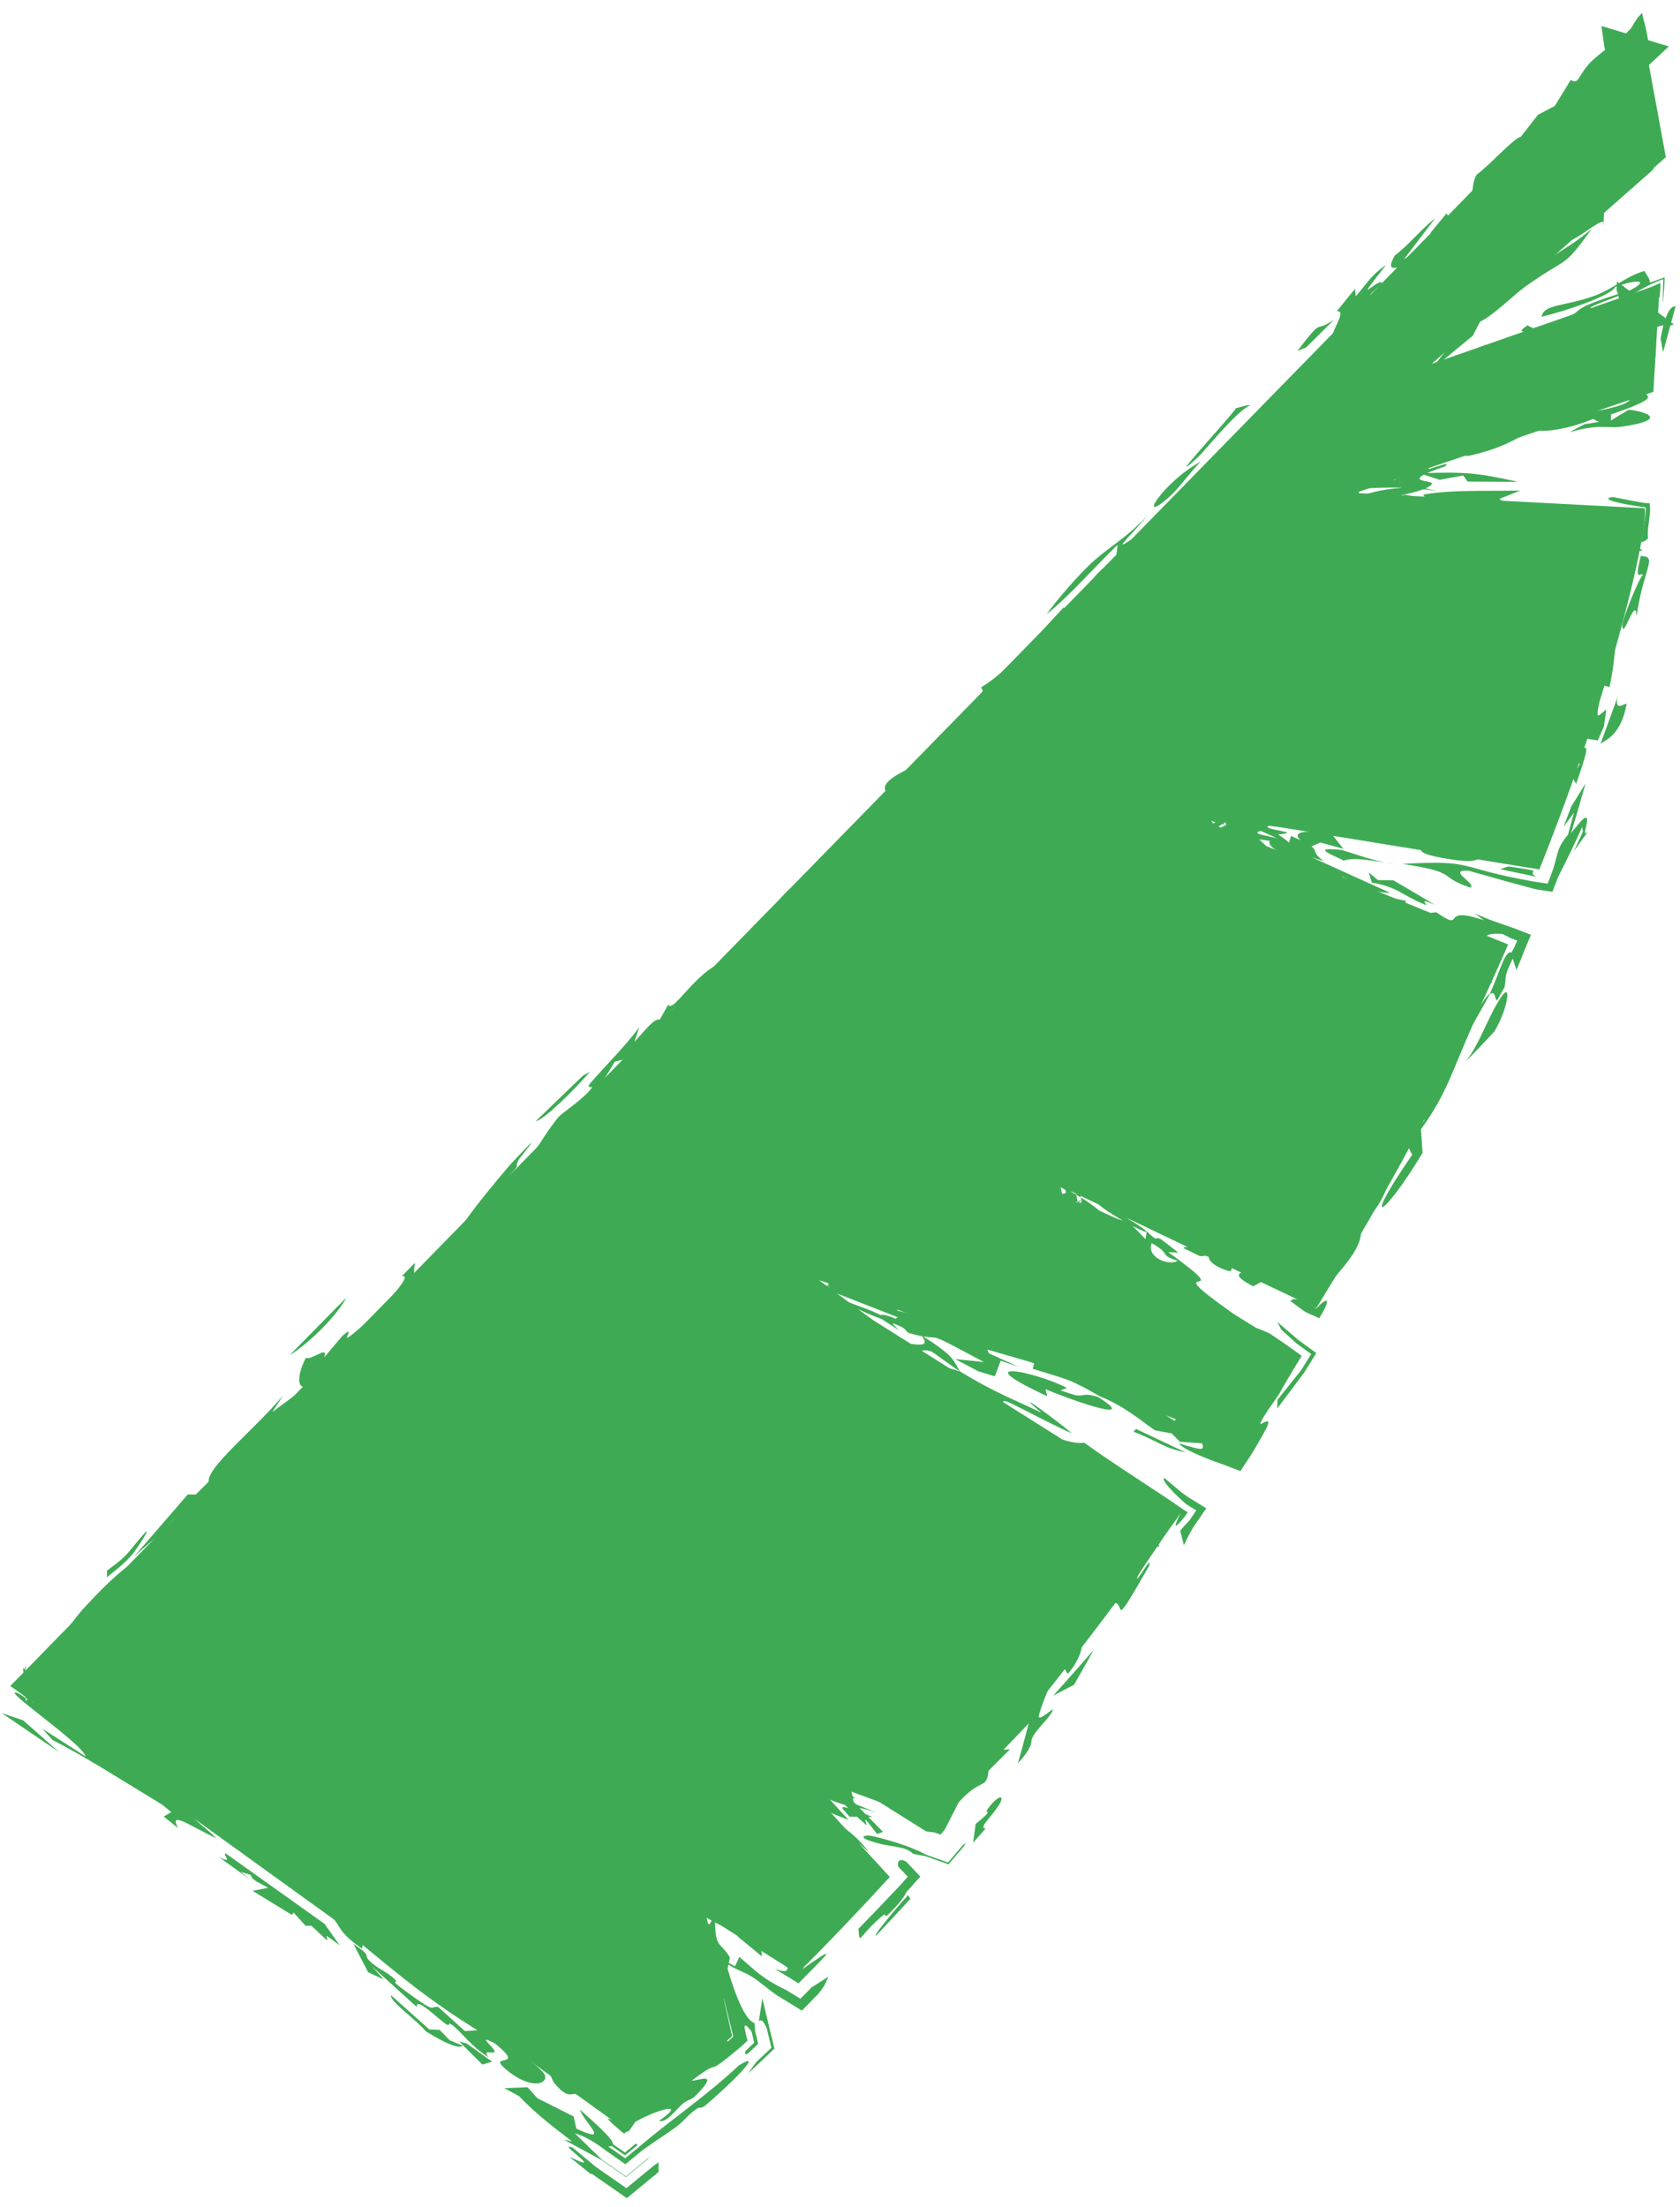
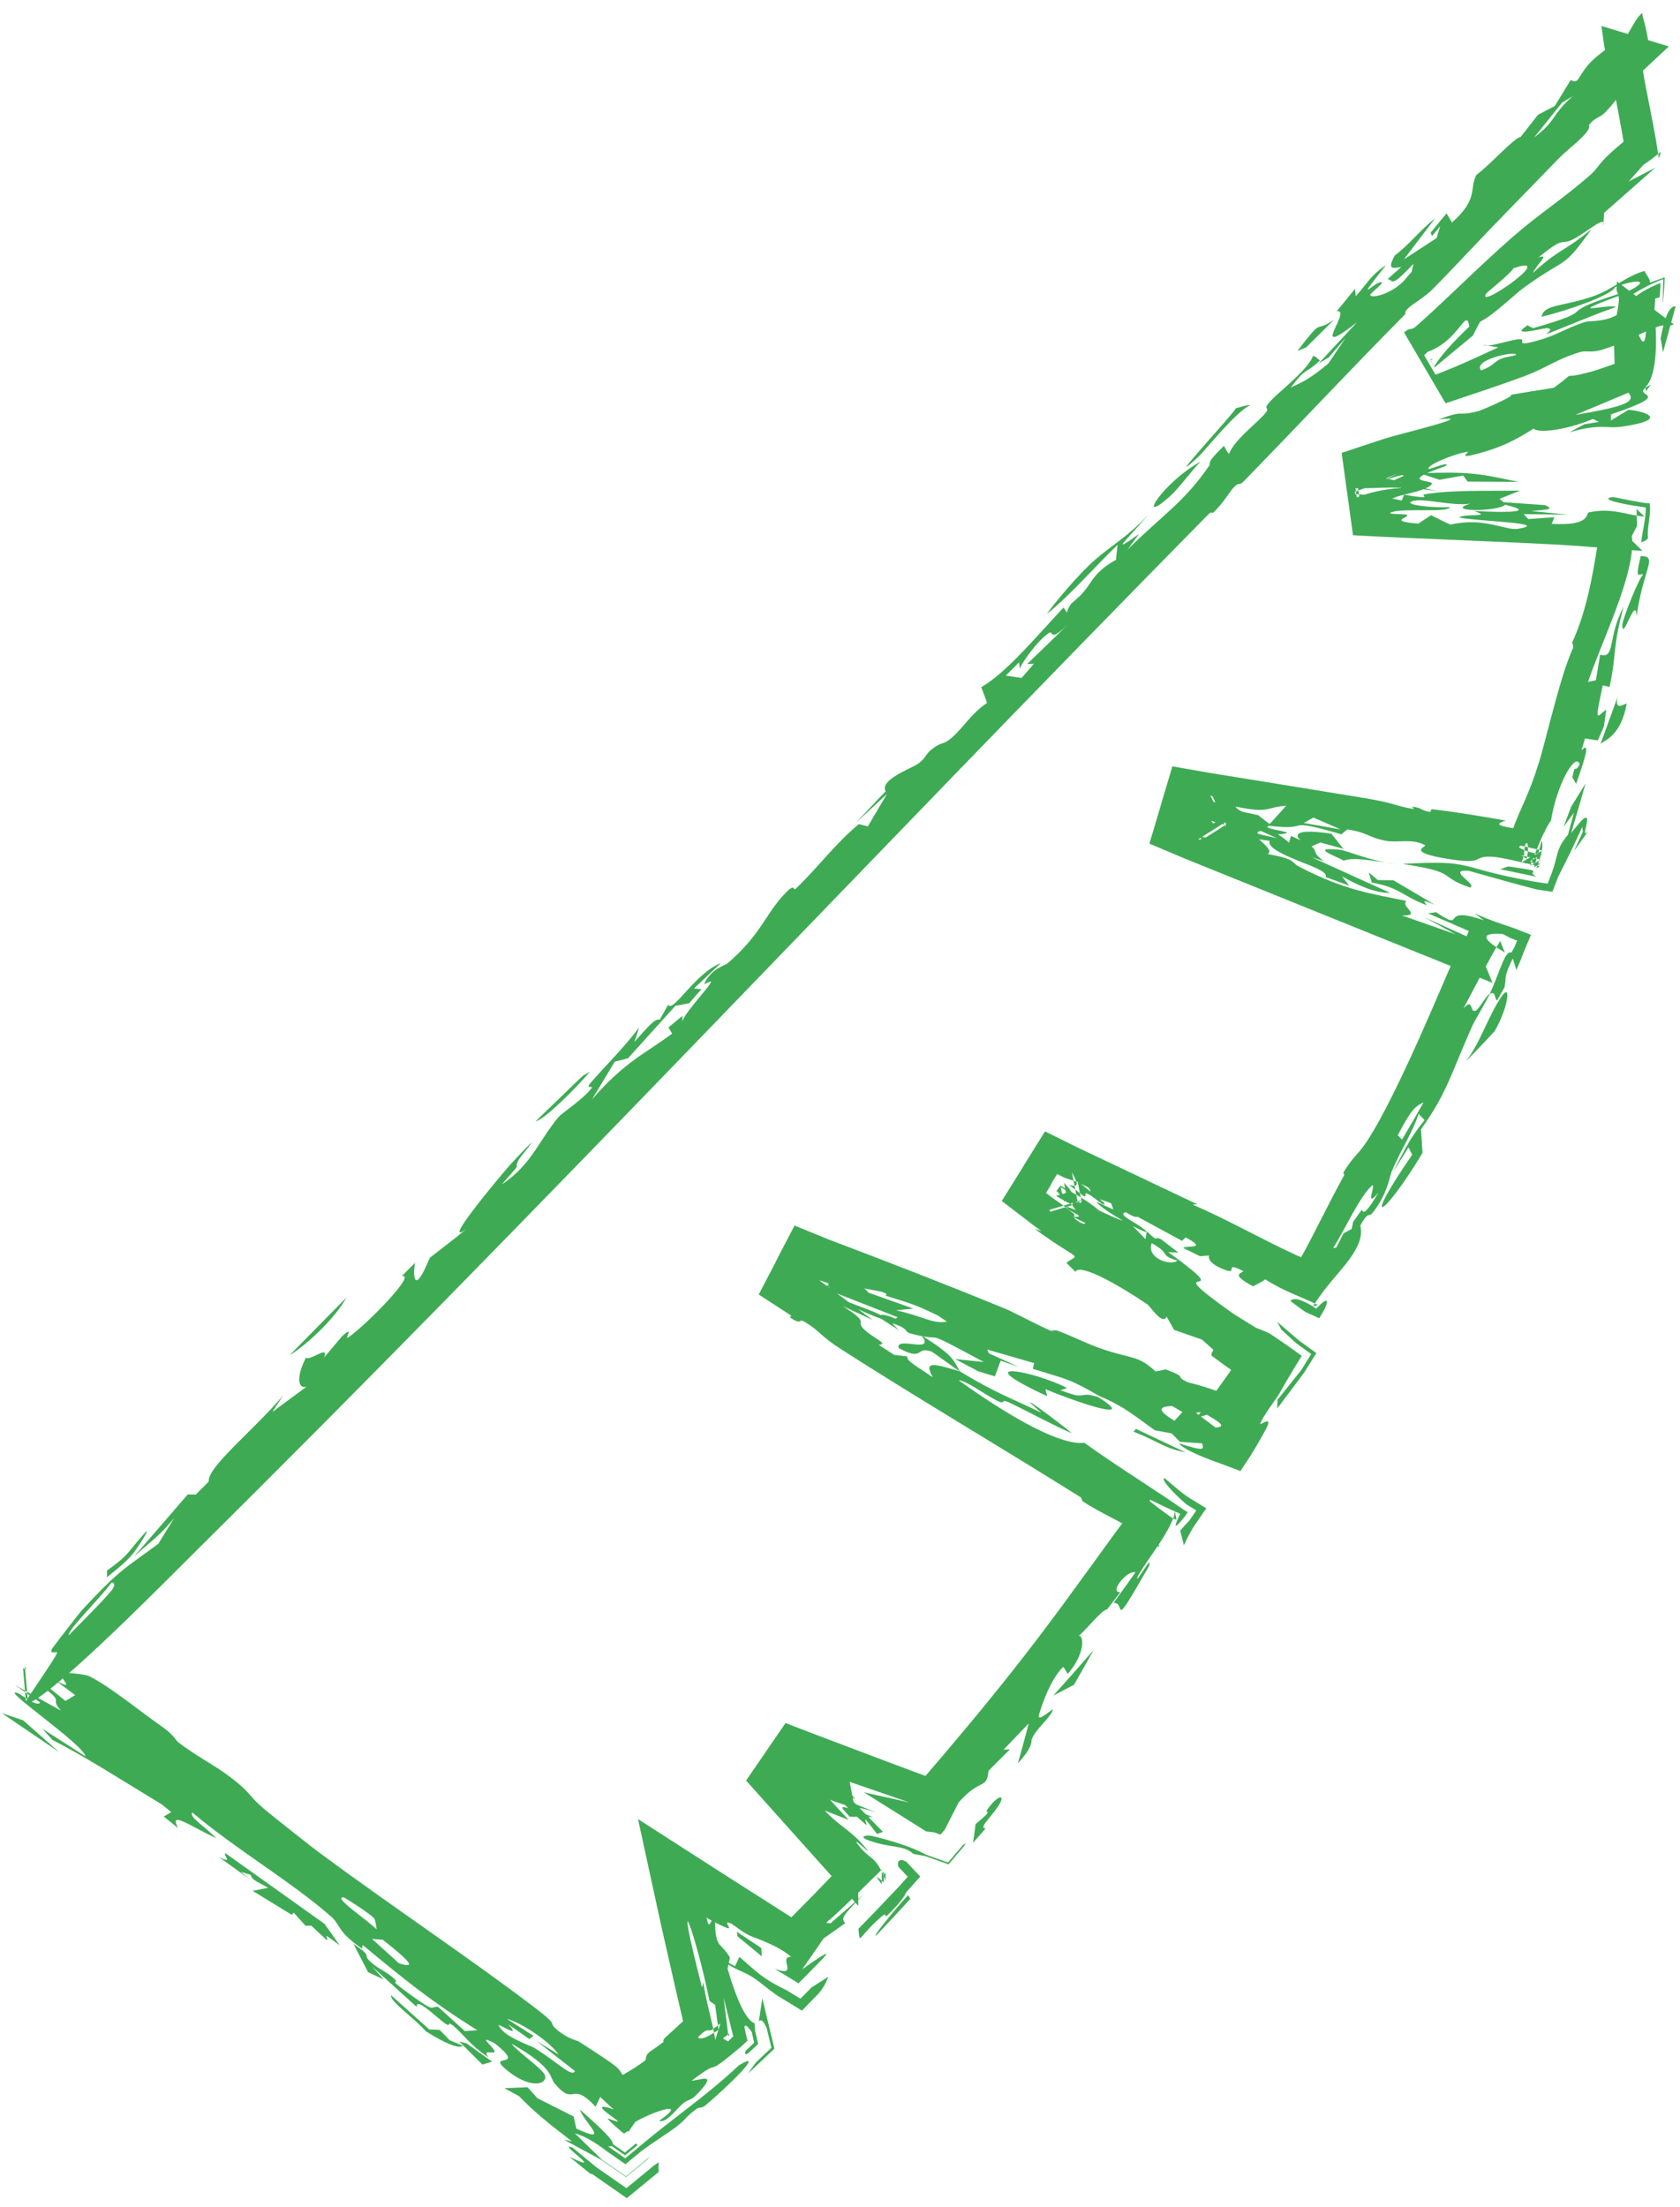
<svg xmlns="http://www.w3.org/2000/svg" width="102" height="134" viewBox="0 0 102 134" fill="none">
-   <path d="M0.773 102.46L37.791 129.17L37.887 129.239L37.978 129.166C40.128 127.466 42.29 125.604 44.451 123.612L42.789 116.273L48.41 119.818C50.293 117.943 52.167 115.981 54.022 113.951L48.469 107.894L48.637 107.643L56.924 110.701C62.113 104.76 67.102 98.349 71.656 91.905L49.228 77.758L49.367 77.482L74.717 87.474C75.834 85.817 76.92 84.166 77.968 82.526L64.238 72.289L64.398 72.025L79.91 79.433C82.884 74.611 85.517 69.937 87.698 65.6C89.13 62.751 90.415 59.984 91.565 57.34L72.903 49.746L72.987 49.449L93.463 52.785C95.042 48.825 96.292 45.228 97.252 42.145C98.212 39.063 98.883 36.494 99.306 34.59C99.518 33.638 99.668 32.851 99.761 32.249C99.853 31.652 99.892 31.222 99.874 30.993L99.864 30.858L99.728 30.85L82.283 29.93L100.285 23.823L100.384 23.789L100.39 23.685L100.759 17.476L100.773 17.243L100.552 17.32L86.927 22.087L101.074 9.6L101.14 9.542L101.124 9.456L99.651 1.431L99.596 1.137L99.387 1.351L0.754 102.226L0.627 102.356L0.773 102.46Z" fill="#3EAB54" />
  <path d="M34.777 130.39C33.628 129.94 36.98 132.111 34.563 130.934C34.974 131.266 35.386 131.602 35.797 131.935L35.808 131.943C35.828 131.958 35.847 131.974 35.866 131.989C35.888 131.984 35.91 131.978 35.931 131.972L38.057 133.451L39.989 131.861C39.99 131.8 39.991 131.739 39.992 131.678L39.975 131.692C39.981 131.552 39.987 131.413 39.991 131.274C39.917 131.325 39.842 131.377 39.767 131.429L39.782 131.416C39.75 131.439 39.718 131.461 39.686 131.483L38.032 132.845L36.213 131.578C36.183 131.554 36.153 131.529 36.122 131.504L36.113 131.497C35.669 131.128 35.224 130.759 34.777 130.389C34.777 130.389 34.777 130.39 34.777 130.39ZM35.203 128.068C35.47 128.86 37.146 130.229 34.992 129.227C34.939 128.983 34.882 128.737 34.829 128.493C34.097 128.124 33.36 127.752 32.628 127.382C32.429 127.16 32.23 126.938 32.031 126.717C31.56 126.735 31.092 126.755 30.622 126.773C30.914 126.932 31.209 127.092 31.502 127.25C32.42 128.203 33.322 128.933 34.73 130.003C34.564 129.968 34.398 129.932 34.232 129.897C34.961 130.291 35.689 130.685 36.416 131.077C36.458 131.101 36.493 131.12 36.528 131.139L38.005 132.167L39.348 131.061C39.373 131.035 39.398 131.009 39.424 130.983C39.392 131.001 39.361 131.019 39.329 131.038L38.004 132.129L36.545 131.114C36.517 131.087 36.489 131.059 36.46 131.032C35.934 130.522 35.375 129.979 34.904 129.521C35.499 129.672 36.168 130.091 36.788 130.56C36.825 130.588 36.857 130.612 36.888 130.635L37.974 131.391L38.961 130.578C38.992 130.555 39.023 130.532 39.055 130.509L39.045 130.516C39.627 130.091 40.212 129.714 40.616 129.437C41.827 128.602 41.433 128.647 42.318 128.013C42.459 127.911 42.584 128.027 42.845 127.805C44.173 126.691 46.574 124.354 44.864 125.385C42.87 127.26 40.896 128.564 38.862 130.283C38.84 130.303 38.81 130.328 38.781 130.353L37.959 131.03L37.056 130.401C37.023 130.379 36.99 130.358 36.958 130.336C36.939 130.323 36.925 130.314 36.91 130.305C36.932 130.306 36.952 130.307 36.971 130.307C37.046 130.31 37.099 130.302 37.138 130.286L37.952 130.852L38.692 130.243C38.685 130.185 38.656 130.151 38.607 130.137L37.945 130.681L37.217 130.175C37.218 130.135 37.203 130.087 37.175 130.032C36.983 129.656 36.18 128.938 35.203 128.068ZM58.65 111.878C58.585 111.923 58.517 111.974 58.447 112.032L57.561 113.073L56.223 112.599C55.428 112.142 53.965 111.694 52.917 111.457C52.916 111.457 52.914 111.456 52.913 111.456C52.66 111.398 52.011 111.473 52.803 111.753C54.096 112.208 54.878 112.002 55.444 112.546C55.687 112.589 55.938 112.638 56.191 112.687L57.591 113.183L58.518 112.094C58.562 112.022 58.606 111.95 58.65 111.878ZM60.631 109.614C61.091 108.892 60.577 108.963 59.962 109.832C59.962 109.832 59.962 109.832 59.962 109.831C59.704 110.194 60.48 109.713 59.233 110.737C59.187 111.125 59.128 111.497 59.076 111.878C59.335 111.586 59.572 111.32 59.841 111.012C59.389 110.987 60.169 110.335 60.631 109.614ZM46.073 122.699C46.259 122.568 46.375 122.752 46.551 123.137L46.835 124.321L45.91 125.195C45.776 125.382 45.6 125.612 45.406 125.895C45.612 125.703 45.817 125.51 46.022 125.317L47.018 124.375L46.712 123.101C46.569 122.505 46.427 121.91 46.285 121.316C46.214 121.778 46.143 122.236 46.073 122.699ZM27.311 123.869C27.31 123.868 27.309 123.867 27.308 123.867C27.101 123.655 26.894 123.442 26.69 123.233C26.482 123.225 26.275 123.217 26.066 123.209C25.294 122.518 24.518 121.825 23.747 121.134C23.642 121.493 25.175 122.528 25.857 123.323C27.147 124.123 27.858 124.384 28.112 124.2C27.846 124.09 27.58 123.981 27.311 123.869ZM94.927 50.203C95.14 49.914 95.351 49.628 95.562 49.338C95.445 49.785 95.316 50.224 95.2 50.676C94.43 51.589 94.642 51.861 94.186 53.073L93.966 53.647L93.338 53.553C93.241 53.539 93.137 53.522 93.026 53.502C88.253 52.643 89.629 52.2 85.151 52.448C88.629 52.968 87.222 53.198 89.258 53.883C89.735 53.691 87.758 52.762 89.183 52.869C90.544 53.254 91.877 53.628 93.266 53.993L94.254 54.141L94.6 53.238C95.092 52.279 95.578 51.282 96.061 50.211C96.076 50.302 96.091 50.393 96.106 50.484C95.925 50.883 95.744 51.276 95.561 51.672C95.844 51.278 96.122 50.891 96.407 50.486C95.933 50.955 96.62 49.565 96.246 49.647C96.081 49.683 95.658 50.251 95.388 50.577C95.685 49.585 95.986 48.568 96.267 47.561C95.979 48.032 95.689 48.501 95.397 48.964C95.242 49.376 95.088 49.784 94.929 50.195C94.928 50.197 94.928 50.2 94.927 50.203ZM17.579 82.28C18.727 81.581 20.421 79.927 21.028 78.778C19.878 79.946 18.729 81.112 17.579 82.28ZM28.336 124.059C28.183 124.018 28.035 123.98 27.882 123.939C28.349 124.405 28.82 124.873 29.286 125.338C29.483 125.279 29.682 125.222 29.881 125.165C29.368 124.797 28.85 124.427 28.336 124.059ZM55.139 115.054C54.808 115.402 54.783 115.437 54.394 115.892C54.395 115.891 54.395 115.891 54.395 115.89C54.243 116.072 52.954 117.585 53.195 117.509C53.875 116.794 54.59 116.022 55.272 115.277C55.231 115.199 55.175 115.138 55.139 115.054ZM44.625 119.373C44.624 119.372 44.623 119.372 44.621 119.371C44.31 119.198 44.005 119.051 43.691 118.861C44.703 119.733 45.068 119.544 46.03 120.269C46.588 120.691 46.999 121.057 47.465 121.316L48.688 122.065L49.659 121.073C49.919 120.784 50.13 120.454 50.288 120.005C49.967 120.226 49.603 120.443 49.265 120.66C49.263 120.663 49.26 120.667 49.258 120.67L48.598 121.343L47.768 120.834C46.233 120.093 45.941 119.694 44.89 118.805C44.802 118.995 44.714 119.183 44.625 119.373ZM74.82 51.18C74.537 50.891 74.141 51.065 74.103 51.062C74.104 51.062 74.105 51.062 74.105 51.063C71.825 50.509 73.475 50.98 72.74 50.963L74.463 49.869C74.452 49.944 74.434 50.043 74.405 50.173L73.491 48.299C73.651 48.353 73.857 48.429 74.124 48.534C73.927 48.417 73.732 48.301 73.538 48.184L74.524 50.207C74.568 50.112 74.611 50.018 74.654 49.923L72.708 51.16C72.779 51.183 72.85 51.206 72.921 51.229C73.552 51.215 74.205 51.188 74.82 51.18ZM68.973 86.753C68.922 86.809 68.867 86.862 68.817 86.918C70.344 87.502 70.632 87.911 71.988 88.176C70.983 87.701 69.978 87.227 68.973 86.752C68.973 86.753 68.973 86.753 68.973 86.753ZM49.274 107.202C50.401 108.629 51.264 109.658 52.597 110.798C52.598 110.799 52.599 110.8 52.6 110.801C52.678 110.866 52.457 110.409 52.573 110.481C52.8 110.76 53.026 111.057 53.252 111.342C53.371 111.299 53.489 111.254 53.608 111.212C52.893 110.481 52.178 109.749 51.46 109.016C51.613 109.081 51.768 109.149 51.921 109.215C51.358 108.549 50.798 107.886 50.236 107.22C50.299 107.573 50.361 107.926 50.421 108.276C50.039 107.919 49.657 107.559 49.274 107.202ZM65.783 72.604C66.059 72.715 65.709 72.294 66.106 72.508C66.503 72.723 67.078 73.33 67.052 73.041C66.587 72.659 66.101 72.255 65.628 71.864C67.441 72.731 68.808 74.189 69.119 73.823C67.66 72.877 66.519 71.977 65.268 70.908L65.712 73.18C65.771 73.096 65.83 73.012 65.89 72.927L63.647 73.599C63.688 73.622 63.73 73.646 63.771 73.669C63.786 73.611 63.763 73.536 63.717 73.452L65.751 72.843C65.657 72.882 65.55 72.946 65.44 73.016L65.078 71.163C65.323 71.649 65.669 72.195 64.891 71.919C65.186 72.145 65.494 72.384 65.78 72.601C65.781 72.602 65.782 72.603 65.783 72.604ZM9.645 104.685C8.719 104.053 6.728 102.424 5.45 101.776C5.135 101.616 3.78 101.511 3.73 101.591C3.573 101.865 4.698 102.729 3.347 102.007C3.76 102.308 4.155 102.607 4.563 102.909C4.365 103.027 4.169 103.145 3.975 103.264C3.493 102.878 3.011 102.49 2.529 102.103C2.464 102.142 2.398 102.181 2.333 102.22C4.131 103.519 2.911 102.972 3.697 103.849C2.763 103.332 1.824 102.81 0.893 102.295C1.396 102.639 1.986 103.051 2.433 103.35C2.282 103.683 1.291 102.863 1.074 102.788C-0.149 102.368 5.073 105.902 5.186 106.627C4.336 106.085 3.446 105.512 2.578 104.956C2.779 105.181 2.984 105.408 3.186 105.633C5.291 106.708 7.489 108.138 9.827 109.549C10.018 109.705 10.209 109.861 10.397 110.014C10.244 110.103 10.095 110.194 9.942 110.283C10.231 110.516 10.525 110.751 10.815 110.983C10.239 109.911 11.463 110.804 13.136 111.61C12.457 110.889 11.417 110.279 11.689 110.045C14.239 112.216 17.632 114.196 20.089 116.342C20.699 116.875 20.433 117.238 21.995 118.314C21.972 118.236 22.015 118.157 22.019 118.08C24.552 120.173 26.09 121.442 28.982 123.257C28.727 123.273 28.476 123.292 28.221 123.308C27.682 122.819 27.142 122.329 26.606 121.843C26.051 121.771 26.572 122.293 24.823 121.028C23.391 119.991 24.314 120.512 23.97 120.166C23.505 119.698 22.917 119.536 22.42 119.028C22.035 118.636 22.639 118.8 21.461 118.019C21.755 118.583 22.052 119.161 22.347 119.73C22.664 119.879 22.979 120.026 23.297 120.175C23.059 119.909 22.825 119.648 22.587 119.382C23.502 120.211 24.366 120.994 25.311 121.851C25.218 121.275 26.191 122.168 26.739 122.624C27.594 123.334 26.99 122.548 27.552 123.012C28.113 123.476 28.563 124.192 29.668 124.906C29.204 124.345 30.078 124.772 30.027 124.526C29.975 124.28 28.87 123.437 30.061 124.068C32.061 125.684 29.424 124.577 30.769 125.676C32.384 126.997 33.401 126.433 33.03 125.887C32.738 125.457 31.355 124.502 31.059 124.071C33.687 125.572 33.339 126.1 33.684 126.501C34.937 127.96 34.621 126.251 36.163 127.9C36.261 127.693 36.352 127.51 36.444 127.31C36.73 127.567 36.904 127.76 37.259 128.056C35.899 127.615 36.814 128.251 37.277 128.587C38.007 129.115 36.753 128.474 36.914 128.658C37.137 128.912 37.472 129.177 37.663 129.348C37.698 129.378 37.727 129.406 37.751 129.429L37.899 129.532L38.033 129.421C38.144 129.36 38.183 129.366 38.1 129.504L37.904 129.665L37.689 129.515C37.663 129.508 37.632 129.499 37.597 129.487C37.627 129.497 37.657 129.507 37.688 129.517L37.904 129.667L38.101 129.505C38.123 129.472 38.146 129.438 38.169 129.404C38.297 129.216 38.433 129.021 38.561 128.832C39.452 128.268 41.966 127.384 40.018 128.757C40.41 128.886 40.898 128.265 41.321 127.836C41.744 127.408 41.88 127.583 42.254 127.208C43.729 125.705 42.442 126.324 41.999 126.316C44.124 124.705 42.41 126.424 45.021 124.23L45.382 123.889L45.271 123.427C45.249 123.307 45.225 123.18 45.199 123.045C45.275 122.832 45.477 123.156 45.634 123.345L45.794 124.012L45.273 124.504C45.212 124.671 45.199 124.783 45.419 124.663L46.033 124.082L45.844 123.297C45.847 123.197 45.836 123.046 45.807 122.829C45.335 122.649 44.792 121.622 44.174 119.523C44.221 119.295 44.27 119.067 44.317 118.839C43.675 117.762 43.416 118.445 43.398 116.186C42.996 117.088 43.028 116.979 42.86 116.257L42.751 116.334C43.065 116.529 43.522 116.796 44.142 117.046C44.52 117.198 43.834 116.548 44.357 116.768C44.595 116.868 45.042 117.314 45.624 117.555C45.908 117.671 47.288 118.138 48.031 118.798C47.194 118.778 48.575 120.081 47.034 119.529C47.436 119.766 47.816 119.998 48.161 120.212L48.483 120.409L48.738 120.148C50.253 118.605 51.014 117.922 48.704 119.556C49.142 118.934 49.576 118.309 50.004 117.683C50.441 117.38 50.88 117.072 51.316 116.761C51.114 116.459 50.994 116.455 52.442 114.999C51.774 115.594 51.103 116.179 50.424 116.765C50.352 116.738 50.212 116.776 50.183 116.706C50.956 116.087 52.771 114.238 53.537 113.508L53.538 114.395C53.465 114.301 53.404 114.222 53.36 114.16C53.066 113.746 53.42 114.084 53.66 114.283L53.659 113.62C53.572 113.745 53.516 113.84 53.586 113.808C53.65 113.779 53.712 113.75 53.77 113.721L53.77 114.181C53.157 112.573 52.84 112.982 52.091 111.981C51.636 111.372 52.919 112.648 52.669 112.328C51.742 111.14 50.977 110.896 50.073 109.918C50.56 110.113 51.047 110.304 51.527 110.49C50.64 109.539 49.666 108.479 48.871 107.526L48.922 108.196C48.977 108.122 49.032 108.049 49.086 107.977C49.092 107.969 49.098 107.961 49.103 107.954L48.443 108.169C48.869 108.361 48.467 108.386 48.539 108.424C48.907 108.622 50.452 109.29 50.618 109.352C51.875 109.817 51.991 109.611 53.217 110.05C52.744 109.855 52.3 109.671 51.838 109.481C51.756 109.047 51.669 108.611 51.588 108.177C52.794 108.593 54.001 109.009 55.21 109.426C54.289 109.221 53.365 109.014 52.445 108.809C53.71 109.602 54.974 110.396 56.239 111.189C56.401 111.208 56.562 111.226 56.724 111.244L57.106 111.379L57.359 111.082C57.644 110.529 57.926 109.976 58.206 109.421C59.586 107.882 59.898 108.686 60.018 107.505C60.453 107.074 60.886 106.64 61.317 106.204C61.188 106.211 61.06 106.217 60.931 106.223C61.444 105.693 61.954 105.161 62.462 104.626C62.239 105.44 62.033 106.253 61.796 107.055C62.777 105.979 62.57 105.774 62.652 105.562C62.867 104.997 63.781 104.269 63.928 103.803C63.977 103.645 62.941 104.636 63.078 104.118C63.107 104.017 63.666 102.037 64.552 101.198C64.652 101.305 64.735 101.488 64.828 101.624C65.902 100.393 65.803 99.271 65.504 99.314C66.149 98.719 66.921 97.716 67.213 97.713C67.484 97.362 67.751 97.014 68.019 96.662C67.293 96.695 68.472 95.277 68.934 95.465C68.493 96.085 68.05 96.704 67.604 97.321C68.421 97.213 67.342 99.294 69.756 95.086C70.049 94.16 68.823 96.432 69.079 95.689C69.742 94.56 70.549 93.634 71.092 92.501C71.401 91.851 71.29 91.796 71.311 91.66L71.431 92.263C71.27 92.248 70.988 92.058 69.448 90.868C70.47 91.368 71.187 91.703 71.657 91.904C71.17 92.898 71.368 92.773 71.918 92.09L72.112 91.808L71.828 91.634C70.564 90.724 67.484 88.802 65.837 87.59C64.52 87.762 61.721 86.314 58.199 83.794C58.705 83.835 59.791 84.663 60.495 85.016C61.2 85.368 60.557 84.797 61.442 85.225C62.326 85.653 64.16 86.632 65.085 87.019C64.448 86.459 61.121 83.987 63.23 85.766C61.38 84.876 60.442 84.568 58.28 83.256C57.836 82.541 58.006 82.377 55.927 81.053C56.887 82.263 54.329 81.07 54.569 81.846C56.112 82.674 55.56 81.719 56.546 82.05C56.647 82.084 57.955 83.062 58.28 83.256C56.644 82.769 56.072 82.612 56.634 83.615C55.677 82.954 55.029 82.627 55.079 82.349C54.813 82.316 54.547 82.282 54.284 82.251C53.966 82.047 53.683 81.856 53.343 81.644C54.021 81.604 52.986 81.239 52.438 80.682C51.89 80.124 52.92 80.405 51.155 79.286C51.793 79.579 52.374 79.852 52.991 80.138C51.906 79.333 50.817 78.525 49.731 77.72C50.66 78.02 52.587 78.811 52.709 78.513C52.12 78.283 50.434 76.97 50.242 76.839C50.105 76.746 50.004 76.684 49.93 76.645L50.402 78.351C50.542 78.004 50.279 78.227 50.301 78.176C50.327 78.114 50.352 78.053 50.379 77.993L48.952 78.537C50.214 78.949 51.204 79.391 51.787 79.31C52.726 79.827 53.501 80.049 54.548 80.47C55.124 80.701 54.93 80.865 55.283 80.958C57.634 81.581 55.599 80.469 59.732 82.688C59.151 82.626 58.575 82.57 57.992 82.509C58.46 82.756 58.925 83.003 59.394 83.251C59.731 83.353 60.067 83.455 60.404 83.558C60.521 83.241 60.636 82.924 60.753 82.608C61.119 82.732 61.486 82.858 61.852 82.982C61.248 82.709 60.642 82.434 60.038 82.16C60.003 82.083 59.973 82.007 59.938 81.93C60.888 82.205 61.834 82.479 62.784 82.754C62.758 82.869 62.732 82.986 62.707 83.102C64.831 83.764 64.916 83.691 66.76 84.764C68.272 85.357 69.323 86.297 70.121 86.834C70.458 86.896 70.796 86.958 71.138 87.022C71.302 87.192 71.47 87.362 71.635 87.532C72.082 87.562 72.536 87.595 72.983 87.626C73.092 88 73.172 88.135 71.579 87.623C71.825 87.979 73.022 88.475 74.165 88.874L75.313 89.309L75.965 88.315C76.343 87.704 76.68 87.102 76.888 86.703C77.31 85.889 76.485 86.556 76.516 86.439C76.617 86.05 77.537 84.859 77.689 84.581C78.034 83.963 78.34 83.454 78.639 82.955L79.035 82.317L78.444 81.888C78.022 81.592 77.609 81.301 77.136 80.99C76.94 80.862 76.296 80.634 76.247 80.606C75.881 80.376 74.968 79.818 74.869 79.748C69.769 76.133 75.647 79.421 70.933 76.021C71.142 76.033 71.339 76.036 71.545 76.045C71.197 75.777 70.845 75.506 70.498 75.238C69.994 74.983 70.428 75.527 69.627 74.752C69.599 74.91 69.572 75.067 69.548 75.227C69.208 74.877 68.882 74.539 68.534 74.183C67.619 74.118 65.291 72.523 65.104 73.109C65.041 73.308 66.522 74.666 65.549 74.204C64.836 73.724 65.443 73.882 65.17 73.663C64.622 73.225 64.22 72.935 63.909 72.731L63.506 72.422L63.766 72.004C63.819 71.903 63.865 71.811 63.906 71.727L64.185 71.278L64.646 71.506C65.308 71.746 65.518 71.72 66.089 72.055C66.175 72.254 66.267 72.458 66.355 72.659C66.725 72.789 67.096 72.92 67.469 73.052C67.51 73.177 67.554 73.304 67.595 73.43C67.261 73.277 66.885 73.105 66.578 72.965C66.843 73.501 70.665 75.51 69.316 74.517C68.766 74.113 67.635 73.633 68.523 73.573C69.538 74.128 70.693 74.75 71.762 75.331C71.837 75.262 71.909 75.192 71.984 75.124C73.436 75.885 71.93 75.582 71.846 75.765C72.181 75.931 72.521 76.099 72.856 76.265C73.039 76.251 73.216 76.231 73.404 76.223C73.356 76.36 73.4 76.754 74.461 77.123C75.144 77.359 74.281 76.542 75.495 77.177C75.305 77.337 74.74 77.372 76.085 78.095C76.323 77.948 76.605 77.843 76.818 77.67C78.033 78.439 78.864 78.654 80.01 79.224L79.713 79.311C79.939 78.958 80.205 78.576 80.546 78.14C81.422 77.024 82.921 75.652 82.588 74.404C83.084 73.5 83.117 73.896 83.314 73.657C84.242 72.525 84.384 71.373 84.492 71.127C85.176 69.551 85.67 68.945 86.138 67.617C86.253 67.762 86.375 67.873 86.493 68.003C85.672 69.016 85.379 69.592 84.56 71.188C84.881 70.678 85.201 70.168 85.517 69.654C85.59 69.806 85.665 69.957 85.739 70.106C82.572 74.701 83.954 74.004 86.368 69.993C86.336 69.518 86.311 69.03 86.272 68.56C87.05 67.49 87.511 66.63 87.926 65.715C88.362 64.749 88.75 63.721 89.383 62.294C89.531 61.965 90.221 60.833 90.462 60.32C90.459 60.329 90.456 60.338 90.453 60.347C90.818 60.126 90.719 60.606 90.89 60.747C91.043 60.479 91.195 60.209 91.346 59.94C91.48 59.245 91.261 59.412 91.844 58.191C91.919 58.423 91.995 58.654 92.069 58.887C92.25 58.482 92.397 58.112 92.529 57.759L92.951 56.754L91.961 56.365C91.129 56.076 90.396 55.854 89.523 55.441C89.714 55.585 89.902 55.728 90.092 55.872C87.263 54.89 89.108 56.672 87.193 55.379C87.029 55.402 86.867 55.428 86.703 55.45C87.557 55.82 88.413 56.19 89.264 56.559C89.237 56.675 89.212 56.791 89.181 56.906C88.272 56.498 87.359 56.087 86.451 55.679C87.094 56.027 87.741 56.376 88.385 56.723C87.294 56.34 86.203 55.957 85.112 55.574C86.411 55.635 84.959 54.986 85.398 54.701C83.369 54.262 81.704 54.093 78.883 52.619C78.324 52.327 78.753 52.178 76.964 51.844C77.543 51.564 75.559 50.515 75.996 50.202C76.562 50.457 77.154 50.712 77.701 50.964C77.007 50.851 76.738 51.21 77.654 51.721C78.823 52.374 80.731 52.826 80.477 53.242C80.976 53.421 81.437 53.594 81.921 53.77C81.77 53.58 81.623 53.391 81.475 53.202C82.761 53.927 83.637 54.217 84.402 54.204C82.812 53.482 81.225 52.763 79.634 52.041C79.88 52.119 80.129 52.199 80.375 52.277C79.267 51.494 80.639 51.739 78.381 50.749C78.342 50.885 78.3 51.019 78.261 51.156C77.571 50.47 75.295 49.546 76.184 49.441C75.447 49.284 75.275 49.305 74.974 48.931C74.359 48.793 73.807 48.69 73.354 48.637L74.054 50.073C74.055 49.959 74.053 49.852 74.049 49.751L72.809 50.539C73.566 50.42 73.897 50.201 73.53 49.837C74.234 50.033 74.939 50.229 75.64 50.424C75.204 50.49 74.767 50.556 74.33 50.622C75.58 50.817 76.838 51.014 78.084 51.209C78.268 50.832 75.701 50.697 76.486 50.462C76.644 50.414 77.29 50.676 77.473 50.665C79.404 50.535 76.433 50.372 77.035 50.13C79.824 50.479 77.696 49.561 81.439 50.651C81.558 50.553 81.686 50.454 81.798 50.355C83.125 50.565 82.975 50.805 84.107 51.04C84.815 51.186 85.785 50.879 86.523 51.316C86.654 51.396 85.238 51.734 88.028 52.163C90.194 52.497 89.357 51.959 90.549 52.01C91.256 52.041 92.453 52.398 93.496 52.581L93.272 52.709C93.549 52.037 93.727 51.418 93.606 51.024C93.489 51.514 93.305 52.099 93.136 52.654L93.52 52.437C93.382 52.427 93.246 52.417 93.113 52.408C92.856 52.243 92.606 52.081 92.353 51.917C92.753 52.024 93.16 52.108 93.561 52.183L92.897 52.559C93.345 51.502 93.693 50.471 94.168 49.816C94.495 47.704 95.64 45.631 95.906 46.392C95.61 47.021 95.653 46.24 95.465 47.191C95.542 47.322 95.617 47.46 95.693 47.592C96.23 46.044 96.591 44.965 96.016 45.557C96.089 45.315 96.162 45.074 96.234 44.832C96.492 44.87 96.75 44.914 97.008 44.952C97.132 44.673 97.256 44.391 97.378 44.111C97.429 43.772 97.479 43.431 97.528 43.088C97.039 43.379 96.794 44.031 97.201 42.129C97.234 41.973 97.271 41.801 97.312 41.61C97.448 41.644 97.585 41.675 97.722 41.709C98.174 39.58 97.875 39.438 98.578 36.822C97.587 38.705 98.087 40.026 97.151 39.748C97.068 40.263 96.981 40.784 96.89 41.3C96.731 41.335 96.572 41.368 96.415 41.398C97.073 39.461 98.398 36.658 98.895 34.498C99.075 33.728 99.152 33.046 99.073 32.542C99.14 32.42 99.202 32.296 99.265 32.172C99.308 32.087 99.352 32.002 99.397 31.916C99.371 31.564 99.379 31.226 99.368 31.033C99.364 30.986 99.362 30.94 99.36 30.895L99.837 31.362C99.791 31.358 99.745 31.354 99.701 31.349C98.638 31.23 97.864 30.821 96.464 31.105C96.269 31.146 96.63 31.954 94.205 31.798C94.271 31.699 94.311 31.529 94.367 31.402C93.838 31.437 93.312 31.475 92.787 31.512C92.698 31.412 92.604 31.313 92.514 31.212C93.412 31.223 94.308 31.233 95.206 31.244C94.463 31.172 93.715 31.1 92.973 31.028C93.952 30.925 94.39 30.946 93.818 30.668C92.976 30.609 92.132 30.549 91.29 30.489C91.206 30.421 91.124 30.352 91.04 30.285C91.458 30.117 91.88 29.954 92.299 29.784C90.094 29.822 88.184 29.73 86.478 30.013C86.188 30.06 87.191 30.36 85.245 30.035C85.208 30.164 85.15 30.267 85.109 30.386C83.901 30.136 83.102 30.03 82.279 30.004L82.259 29.86C83.009 29.587 83.752 29.238 84.876 28.719C83.421 29.473 84.738 28.857 85.172 28.849C85.469 28.845 84.419 29.187 84.568 29.237C84.717 29.286 86.198 29.188 85.051 29.625C83.897 29.708 83.107 29.92 82.374 30.199L82.298 29.646C83.617 29.667 84.856 29.451 87.263 29.815C86.674 29.683 86.082 29.55 85.494 29.418C85.777 29.364 86.03 29.316 86.336 29.259C84.177 29.298 85.229 29.254 84.351 29.087C83.843 28.99 83.093 28.887 82.342 28.799L82.647 31.002C83.178 30.859 83.707 30.707 84.142 30.574C84.467 30.475 84.071 30.424 84.792 30.162C85.283 29.983 86.719 29.771 86.933 29.375C87.073 29.116 84.724 29.332 87.728 28.314C88.23 27.937 86.81 28.483 86.771 28.471C86.434 28.339 88.224 27.547 89.135 27.426C89.209 27.417 88.593 27.817 89.349 27.636C91.143 27.208 92.08 26.67 93.115 26.021C93.343 26.293 94.933 26.17 96.716 25.437C96.839 25.495 96.959 25.555 97.082 25.614C96.783 25.662 96.485 25.711 96.186 25.76C95.897 25.921 95.584 26.072 95.305 26.241C97.163 25.696 97.568 26.04 98.5 25.9C101.689 25.419 99.48 24.897 98.871 24.884C98.508 25.096 98.16 25.313 97.801 25.528C97.807 25.404 97.814 25.28 97.816 25.157C102.046 23.725 98.717 24.154 100.141 23.399C100.17 23.384 100.201 23.368 100.234 23.351L99.922 23.763C99.919 23.729 99.917 23.694 99.915 23.657C99.912 23.607 99.91 23.553 99.908 23.497C100.511 22.911 100.67 21.146 100.445 18.872C100.463 18.623 100.479 18.373 100.497 18.123C100.582 18.087 100.708 18.095 100.766 18.03C100.785 17.835 100.798 17.652 100.806 17.479C100.809 17.399 100.812 17.321 100.813 17.246L100.816 17.185L100.76 17.205C100.685 17.235 100.613 17.264 100.543 17.294C98.855 18.013 98.705 18.759 98.519 18.899C97.561 19.623 96.553 19.438 96.234 19.545C94.888 19.997 94.573 20.346 93.265 20.701C91.859 21.082 92.74 20.591 92.271 20.591C91.896 20.592 90.806 20.95 90.317 20.986C90.529 21.023 90.76 21.05 90.972 21.087C89.679 21.68 88.614 22.191 87.158 22.747L86.464 21.563C86.536 21.496 86.61 21.428 86.685 21.359C88.636 20.652 89.017 18.602 89.208 19.824C88.123 20.87 87.528 21.538 87.069 22.247L86.856 21.885C86.91 21.848 86.962 21.81 87.014 21.772C86.955 21.791 86.896 21.809 86.837 21.828L87.109 22.293C87.881 21.654 88.653 21.014 89.425 20.375C89.582 20.084 89.673 19.854 89.871 19.524C90.628 19.18 91.941 17.883 92.53 17.457C95.292 15.465 94.78 16.47 96.638 13.901C94.922 15.325 94.701 15.069 93.074 16.567C93.272 16.07 94.147 15.364 93.41 15.628C95.061 14.267 94.714 14.918 95.49 14.539C96.159 14.212 97.25 13.264 97.359 13.511C97.376 13.307 97.372 13.129 97.389 12.925C98.428 12.01 99.467 11.093 100.507 10.177C99.966 10.457 99.426 10.737 98.886 11.018C99.183 10.681 99.482 10.343 99.779 10.006C100.103 9.79 100.439 9.54 100.781 9.269C100.807 9.249 100.83 9.231 100.853 9.213L100.711 9.622C100.707 9.593 100.703 9.564 100.699 9.535C100.241 6.172 98.951 1.978 100.088 2.601C100.002 2.068 99.926 1.691 99.848 1.395C99.82 1.289 99.791 1.194 99.763 1.106L99.7 0.784L99.475 1.019C99.41 1.105 99.354 1.187 99.301 1.268C99.141 1.514 99.021 1.749 98.825 2.08C98.694 2.089 98.575 2.106 98.436 2.109C97.761 2.93 96.957 3.282 96.364 4.011C95.771 4.738 95.831 5.121 95.363 4.854C95.046 5.392 94.714 5.909 94.393 6.437C94.054 6.614 93.717 6.791 93.381 6.966C93.029 7.415 92.675 7.865 92.323 8.315C91.932 8.357 90.448 10.029 89.64 10.616C89.179 11.472 89.802 12.045 88.156 13.51C88.046 13.323 87.936 13.137 87.826 12.95C87.505 13.34 87.183 13.732 86.86 14.125C86.888 14.194 86.918 14.261 86.946 14.33C87.111 14.132 87.273 13.935 87.438 13.736C87.364 13.977 87.294 14.214 87.223 14.452C86.563 14.881 85.903 15.311 85.24 15.743C85.875 14.908 86.51 14.073 87.145 13.238C86.121 14.064 85.596 14.821 84.679 15.514C84.195 16.422 84.57 16.278 85.075 16.211C84.799 16.455 84.521 16.702 84.245 16.946C84.639 16.992 84.339 17.567 85.821 16.015C85.782 16.183 85.738 16.351 85.704 16.519C85.448 16.76 85.342 16.977 85.048 17.229C84.244 17.915 83.285 18.106 83.197 17.919C83.152 17.82 84.016 17.214 83.884 17.144C83.563 16.973 82.011 18.785 84.16 16.084C83.204 16.743 83.146 17.043 82.314 17.986C82.299 17.834 82.283 17.685 82.266 17.536C81.897 17.99 81.527 18.445 81.158 18.899C82.152 18.738 79.309 21.968 82.387 19.568C81.607 20.404 80.83 21.238 80.054 22.072C80.262 21.947 80.469 21.822 80.677 21.697C81.014 21.306 81.349 20.918 81.686 20.527C81.343 21.039 80.999 21.551 80.656 22.062C79.556 22.988 79.011 23.24 78.364 23.523C79.39 22.198 79.198 22.771 80.143 21.88C79.992 21.795 79.923 21.645 79.718 21.603C79.497 22.325 77.788 23.712 77.421 24.063C76.305 25.131 77.395 24.503 76.678 25.247C75.96 25.991 74.963 26.721 74.615 27.56C74.49 27.417 74.397 27.232 74.316 27.068C73.147 28.175 73.531 28.102 73.435 28.241C71.918 30.474 70.622 31.225 68.462 33.364C68.69 33.047 68.925 32.731 69.158 32.414C67.267 33.773 68.435 32.754 69.732 31.238C68.456 32.6 67.464 33.125 66.471 33.996C65.477 34.867 64.023 36.605 63.544 37.291C65.022 36.095 66.343 34.536 67.853 33.079C67.824 33.384 67.778 33.664 67.758 33.988C66.577 34.617 66.253 35.335 65.998 35.673C65.248 36.665 65.027 36.395 64.772 37.189C64.702 37.078 64.64 36.986 64.575 36.881C62.833 38.74 61.074 40.864 59.575 41.718C59.69 42.042 59.823 42.331 59.926 42.676C59.006 43.285 58.53 44.112 57.856 44.724C57.184 45.333 57.247 44.912 56.434 45.605C56.284 45.734 56.109 46.136 55.688 46.402C55.263 46.671 53.386 47.359 53.773 48.039C53.138 48.694 52.554 49.331 51.938 49.978C52.577 49.386 53.215 48.791 53.852 48.201C53.464 48.859 53.078 49.513 52.69 50.171C52.507 50.125 52.322 50.078 52.144 50.031C50.605 51.321 49.781 52.544 48.325 53.943C48.082 54.177 48.408 53.384 47.422 54.51C46.435 55.636 46.088 56.849 44.141 58.509C44.043 58.592 43.187 58.811 42.776 59.685C42.683 59.884 43.37 59.334 43.104 59.741C42.838 60.148 41.406 61.724 41.451 62.001C41.41 61.929 41.443 61.776 41.43 61.673C41.149 61.907 40.865 62.142 40.582 62.379C40.658 62.501 40.733 62.626 40.809 62.748C39.114 64.014 37.978 64.413 35.939 66.75C36.402 65.985 36.864 65.219 37.325 64.456C37.594 64.386 37.864 64.316 38.131 64.249C39.088 63.188 40.047 62.125 41.004 61.065C41.285 61.011 41.563 60.96 41.843 60.906C42.093 60.621 42.34 60.339 42.59 60.053C42.439 60.038 42.288 60.025 42.135 60.012C42.68 59.497 43.226 58.981 43.768 58.468C42.209 59.067 40.846 61.541 40.567 60.993C40.396 61.297 40.226 61.602 40.055 61.906C39.75 61.814 39.329 62.361 38.517 63.255C38.611 62.96 38.726 62.646 38.803 62.366C38.123 63.343 36.654 64.818 35.858 65.74C35.509 66.145 36.028 65.907 35.934 66.037C35.455 66.707 34.112 67.57 33.904 67.822C32.664 69.331 32.264 70.709 30.46 71.915C31.914 70.271 31.114 71.156 31.482 70.425C31.597 70.196 33.461 68.058 31.033 70.644C30.749 70.947 26.585 75.875 28.32 74.614C27.511 75.278 26.846 75.768 26.092 76.365C25.137 78.694 25.067 77.496 25.191 76.67C24.922 76.942 24.664 77.198 24.389 77.48C25.341 77.24 22.384 80.311 21.188 81.163C20.787 81.45 21.617 80.366 20.778 81.113C20.431 81.519 20.041 81.985 19.675 82.416C20.015 81.604 18.803 82.664 18.582 82.417C18.076 83.357 17.974 84.354 18.61 84.188C17.919 84.698 17.225 85.212 16.534 85.722C16.753 85.385 16.977 85.046 17.196 84.71C15.407 86.836 12.578 89.054 12.669 89.953C12.409 90.213 12.146 90.475 11.886 90.734C11.723 90.733 11.562 90.73 11.399 90.729C10.31 91.988 9.224 93.245 8.135 94.504C9.221 93.497 9.587 93.362 10.575 92.158C10.253 92.68 9.924 93.21 9.611 93.724C7.718 95.14 7.325 95.201 4.943 97.791C4.836 97.908 3.195 100.021 3.153 100.107C2.959 100.499 3.542 100.185 3.461 100.366C3.287 100.758 2.127 102.412 1.671 103.123C1.632 103.183 1.599 103.236 1.572 103.28L1.398 101.281C1.513 101.329 1.58 101.351 1.579 101.337C1.574 101.28 1.549 101.211 1.506 101.131L1.704 103.41C1.758 103.39 1.818 103.364 1.882 103.332C3.804 102.364 10.193 95.85 12.055 94.006C33.041 73.224 52.776 52.13 73.369 31.224C73.581 31.009 73.583 31.196 73.677 31.108C74.259 30.56 74.661 29.855 74.861 29.638C75.29 29.175 75.182 29.556 75.505 29.227C78.833 25.82 81.895 22.528 85.251 19.143C85.469 18.922 85.139 19.043 85.54 18.672C85.747 18.481 86.529 18.014 86.976 17.562C88.535 15.984 89.785 14.6 91.423 12.929C92.319 12.015 93.647 10.629 94.65 9.609C95.093 9.158 95.629 8.762 96.068 8.318C96.691 7.688 96.41 7.666 96.496 7.559C96.872 7.09 97.1 7.197 97.493 6.787C98.223 6.024 98.15 5.873 99.096 4.924C99.527 4.492 100.341 3.736 101.1 3.026C101.176 2.955 101.249 2.887 101.321 2.819L97.227 1.576C97.241 1.677 97.255 1.776 97.269 1.873C97.319 2.235 97.368 2.576 97.411 2.861C97.949 5 98.415 7.606 98.791 9.884C98.797 9.917 98.802 9.946 98.807 9.975L99.579 7.754C99.557 7.773 99.534 7.792 99.512 7.811L99.502 7.82C99.052 8.202 98.62 8.567 98.215 8.907C97.022 9.913 97.06 10.174 96.583 10.595C94.9 12.075 93.438 12.988 91.853 14.374C89.751 16.213 88.019 17.992 85.999 19.793C85.672 20.085 85.613 19.866 85.287 20.147C85.273 20.159 85.259 20.17 85.246 20.182L87.766 24.485C89.269 23.98 91.177 23.351 92.492 22.86C93.975 22.307 94.429 21.836 95.91 21.382C96.344 21.249 96.555 21.449 97.284 21.229C98.449 20.877 99.631 20.222 100.423 19.918C101.254 19.599 100.941 19.866 101.407 19.762C101.464 19.749 101.538 19.729 101.629 19.701L98.175 17.088C98.169 17.155 98.163 17.232 98.157 17.32C98.152 17.402 98.148 17.492 98.144 17.593C98.142 17.658 98.316 17.903 98.287 18.239C98.204 19.216 98.061 19.11 97.99 20.543C97.984 20.681 98.05 22.59 98.04 22.779C98.027 22.997 98.015 23.258 98.002 23.543C98 23.582 97.998 23.617 97.997 23.652L99.612 21.526C99.579 21.538 99.546 21.55 99.513 21.562C98.447 21.941 97.126 22.42 96.645 22.553C94.371 23.181 96.036 22.317 94.337 23.543C93.453 23.683 92.576 23.82 91.644 23.982C92.278 23.91 89.944 24.91 89.771 24.955C88.344 25.331 89.098 24.823 87.343 25.46C89.855 25.191 85.086 26.301 84.052 26.637C83.173 26.922 82.31 27.209 81.457 27.497L82.147 32.495C86.335 32.722 90.323 32.839 94.647 33.07C96.095 33.148 97.945 33.325 99.591 33.438C99.633 33.441 99.678 33.444 99.723 33.447L97.278 31.052C97.281 31.098 97.283 31.143 97.286 31.188C97.277 31.047 97.283 31.132 97.276 31.187C97.27 31.253 97.261 31.342 97.25 31.434C97.206 31.778 97.371 31.53 97.327 31.853C97.326 31.86 97.325 31.866 97.324 31.872C97.272 32.171 97.191 31.799 97.135 32.176C97.04 32.807 96.939 33.434 96.835 34.04C96.533 35.761 96.203 37.339 95.463 38.988C95.478 39.114 95.517 39.123 95.515 39.325C95.259 39.873 95.014 40.594 94.78 41.375C94.239 43.191 93.736 45.328 93.434 46.294C92.759 48.455 92.353 48.922 91.804 50.471C91.642 50.922 91.475 51.429 91.31 51.926L93.836 50.497C91.965 50.305 90.208 50.153 91.431 49.819C89.94 49.554 88.502 49.314 86.983 49.13C86.814 49.11 86.902 49.298 86.834 49.291C86.404 49.246 86.29 49.071 86.004 49.017C85.227 48.872 86.47 49.261 85.366 49.029C84.784 48.906 84.472 48.719 82.844 48.451C79.765 47.945 76.602 47.431 73.4 46.915L71.18 46.524L70.517 48.747C70.489 48.846 70.461 48.945 70.433 49.044L69.785 51.217L71.935 52.124C78.133 54.635 84.485 57.192 90.617 59.67L89.257 56.337C89.137 56.616 89.016 56.894 88.894 57.172C88.615 57.803 88.649 57.322 88.305 58.114C87.578 59.793 86.527 62.295 85.502 64.496C84.85 65.903 84.208 67.192 83.716 68.077C82.448 70.34 82.51 69.707 81.63 71.073C81.459 71.335 81.706 71.18 81.568 71.428C80.641 73.094 79.67 75.166 78.894 76.51C78.382 77.397 78.237 77.213 77.853 77.811C77.799 77.895 77.746 77.98 77.695 78.066L81.032 77.084C80.148 76.681 79.209 76.434 78.739 76.217C76.301 75.087 74.71 74.13 72.406 73.13C72.515 73.129 72.593 73.117 72.688 73.11C70.293 71.974 67.901 70.84 65.507 69.704L63.446 68.687L62.197 70.694C62.144 70.782 62.091 70.871 62.038 70.959L60.822 72.912L62.701 74.351C62.876 74.48 63.051 74.61 63.226 74.74C63.088 74.691 62.953 74.646 62.814 74.598C65.624 76.663 65.588 76.044 64.743 76.665C64.925 76.844 65.117 77.038 65.291 77.209C65.521 76.736 67.438 77.694 69.668 79.193C69.832 79.303 70.59 80.496 70.83 79.933C71.019 80.255 71.124 80.459 71.281 80.735C71.844 80.93 72.412 81.132 72.974 81.327C73.204 81.532 73.437 81.739 73.667 81.943C73.634 82.064 73.534 82.14 73.544 82.291C74.264 82.841 75.508 83.701 76.548 84.431L75.967 81.247C75.598 81.863 75.264 82.408 75.038 82.744C74.269 83.894 73.423 85.009 72.651 86.08L75.631 85.155C74.407 84.629 73.238 84.175 72.165 83.935C71.193 83.515 72.255 83.688 70.78 83.137C70.572 83.18 70.375 83.222 70.159 83.265C69.152 82.311 68.786 82.506 67.106 81.96C65.97 81.591 65.29 81.187 64.224 80.793C63.954 80.694 63.936 80.85 63.755 80.773C63.147 80.517 61.474 79.633 61.043 79.457C57.227 77.895 53.913 76.611 50.256 75.227L48.24 74.402L47.203 76.389C47.164 76.47 47.124 76.551 47.085 76.632C47.079 76.645 47.073 76.656 47.068 76.667L46.065 78.59L47.937 79.805C48.237 79.999 47.731 79.846 48.1 80.071C48.713 80.446 48.478 80.026 48.837 80.239C49.835 80.832 49.713 81.043 51.076 81.918C55.566 84.799 60.85 87.916 65.573 90.875C65.72 90.968 65.635 91.083 65.794 91.185C66.834 91.849 67.993 92.353 68.94 92.953C69.464 93.284 69.932 93.607 70.382 93.926L69.706 90.526C69.027 91.381 68.362 92.158 67.651 93.138C65.56 96.01 63.723 98.602 61.455 101.466C59.596 103.807 57.931 105.799 55.794 108.278C55.558 108.551 55.322 108.823 55.084 109.094L57.769 108.41C55.018 107.39 52.262 106.35 49.502 105.3L47.693 104.606L46.56 106.256C46.503 106.339 46.447 106.423 46.39 106.506L45.298 108.096L46.626 109.583C48.453 111.617 50.28 113.66 52.109 115.705L52.106 112.201C50.283 114.148 48.419 116.056 46.517 117.916L49.841 117.548C47.977 116.35 46.111 115.157 44.24 113.972L38.736 110.436L40.137 116.873C40.687 119.324 41.248 121.77 41.827 124.207L42.627 121.634C41.897 122.321 41.162 123.001 40.422 123.673C40.154 123.916 40.348 123.914 40.261 123.982C39.431 124.632 39.249 124.56 39.195 125.074C38.125 125.884 37.633 125.95 36.389 126.967C36.356 126.993 36.326 127.019 36.3 127.043L36.285 127.054C36.253 127.083 36.226 127.111 36.202 127.136L39.455 127.047C39.414 127.026 39.378 127.011 39.345 126.999L39.354 127.005C39.005 126.878 39.035 127.199 38.151 126.347C37.172 125.403 38.51 126.088 35.127 123.933C35.037 123.876 34.466 123.775 33.829 123.235C33.189 122.692 34.08 123.113 32.478 121.89C28.718 119.02 23.737 115.695 19.319 112.424C19.042 112.219 16.43 110.168 15.935 109.735C14.978 108.895 15.302 108.898 13.994 107.897C12.983 107.124 12.008 106.682 10.82 105.773C10.682 105.667 10.573 105.319 9.645 104.685ZM97.177 45.152C97.477 44.924 98.415 44.637 98.758 42.748C98.788 42.579 98.053 43.267 98.188 42.437C98.194 42.398 98.202 42.355 98.212 42.31C98.197 42.35 98.182 42.39 98.168 42.43C97.828 43.347 97.516 44.249 97.176 45.152C97.176 45.152 97.177 45.152 97.177 45.152ZM0.104 104.001C1.267 104.791 2.432 105.584 3.595 106.374C2.865 105.729 2.133 105.084 1.406 104.442C0.971 104.294 0.539 104.149 0.104 104.001ZM77.541 85.516C77.54 85.517 77.54 85.518 77.539 85.519C78.094 84.787 78.647 84.05 79.194 83.31L79.919 82.144L78.838 81.359C78.409 80.991 77.98 80.623 77.551 80.254C77.631 80.407 77.711 80.561 77.79 80.713C78.093 80.991 78.396 81.268 78.699 81.546L79.608 82.205L78.999 83.185C78.524 83.785 78.047 84.382 77.569 84.974C77.56 85.155 77.55 85.335 77.541 85.516ZM66.655 84.805C65.745 84.542 65.905 84.767 65.368 84.713C65.369 84.712 65.369 84.712 65.369 84.712C65.228 84.697 64.622 84.494 64.391 84.409C64.51 84.355 64.653 84.312 64.779 84.261C62.816 83.243 58.517 82.418 63.579 84.763C63.545 84.622 63.514 84.483 63.48 84.342C66.043 85.388 69.008 86.279 66.655 84.805ZM92.175 29.254C89.837 28.742 89.084 28.62 86.208 28.735C86.607 28.866 87.005 28.998 87.404 29.129C87.882 29.042 88.357 28.955 88.836 28.868C88.837 28.868 88.838 28.868 88.84 28.868C88.928 28.991 89.017 29.114 89.101 29.236C90.124 29.242 91.152 29.248 92.175 29.254ZM52.12 117.099C52.224 118.113 52.034 117.67 53.458 116.409C53.95 115.971 53.613 116.531 53.908 116.248C54.554 115.627 54.891 115.175 55.03 114.872L55.873 113.926L55.029 113.028C54.606 112.789 54.461 112.998 54.538 113.321C54.564 113.35 54.59 113.378 54.615 113.407L55.113 113.936L54.616 114.494C53.79 115.372 52.949 116.251 52.122 117.097C52.121 117.098 52.121 117.098 52.12 117.099ZM13.687 112.51C13.685 112.509 13.684 112.508 13.683 112.507C13.527 112.627 14.212 113.185 13.3 112.748C13.915 113.19 14.529 113.632 15.146 114.076C14.976 113.931 14.801 113.785 14.63 113.64C14.828 113.702 15.026 113.764 15.224 113.827C15.315 114.161 15.591 114.204 16.278 114.61C15.964 114.67 15.651 114.731 15.337 114.791C16.126 115.275 16.919 115.761 17.708 116.246C17.752 116.205 17.795 116.164 17.839 116.123C18.077 116.387 18.313 116.65 18.551 116.915C18.669 116.914 18.783 116.911 18.901 116.909C19.211 117.198 19.521 117.487 19.83 117.777C20.033 117.714 19.325 117.113 20.631 118.108C20.324 117.673 20.018 117.238 19.708 116.801C17.701 115.37 15.694 113.94 13.687 112.51ZM52.983 110.306C50.447 109.335 51.122 109.715 51.579 110.293C52.045 110.297 52.516 110.302 52.983 110.306ZM89.004 64.433C89.588 63.838 90.167 63.233 90.743 62.606C91.568 61.202 91.796 59.528 91.123 60.558C90.311 61.792 89.885 63.279 89.004 64.433ZM81.357 51.591C79.399 51.395 81.173 51.999 81.581 52.25C82.164 52.049 82.908 52.197 84.115 52.359C82.99 52.156 81.681 51.623 81.358 51.59C81.358 51.59 81.358 51.591 81.357 51.591ZM66.776 74.209C66.069 73.862 65.394 73.459 64.721 73.236C64.804 73.553 66.173 73.954 65.104 73.856C65.556 74.079 66.008 74.301 66.456 74.523C66.235 74.247 66.67 74.327 66.773 74.208C66.774 74.209 66.775 74.209 66.776 74.209ZM71.878 93.817C72.146 93.237 72.348 92.863 72.566 92.548L73.239 91.569L72.251 90.963C71.772 90.668 71.418 90.333 70.7 89.735C70.454 89.804 71.227 90.632 72.023 91.323L72.634 91.697L72.218 92.302C72.013 92.514 71.819 92.729 71.656 92.925C71.731 93.221 71.806 93.518 71.878 93.817ZM32.522 68.07C33.001 68.02 34.943 66.092 35.828 65.056C35.682 65.14 35.536 65.224 35.389 65.307C34.435 66.227 33.476 67.15 32.522 68.07ZM84.689 52.431C84.487 52.407 84.295 52.383 84.115 52.359C84.314 52.395 84.508 52.421 84.689 52.431ZM93.941 19.924C94.647 19.985 92.864 20.712 95.031 19.834C95.031 19.834 95.031 19.834 95.031 19.834C96.464 19.253 96.78 19.122 98.123 18.628C97.514 18.446 94.729 19.279 98.481 17.885C98.53 17.867 98.505 18.111 99.098 17.872C99.266 17.804 99.73 17.479 100.49 17.142C100.56 17.112 100.632 17.081 100.706 17.05L100.992 16.947L100.977 17.256C100.977 17.256 100.977 17.256 100.977 17.257C100.977 17.301 100.975 17.385 100.972 17.489C100.959 18.047 100.928 19.162 101.037 17.492C101.042 17.42 101.047 17.343 101.052 17.26L101.072 16.838L100.681 16.979C100.611 17.003 100.538 17.029 100.46 17.055C100.37 17.087 100.275 17.12 100.175 17.155C100.178 16.878 99.93 16.686 99.854 16.446C98.658 16.786 97.925 17.582 96.682 18.004C94.835 18.629 93.728 18.471 93.598 19.232C95.2 18.847 97.859 17.921 98.071 17.417C99.567 16.888 100.106 17.052 98.954 17.63C93.713 19.241 97.697 18.593 93.082 19.926C92.997 19.856 92.778 19.826 92.777 19.732C91.504 20.528 93.688 19.903 93.941 19.924ZM100.971 21.383C101.225 20.45 101.481 19.52 101.736 18.591C101.413 18.572 101.092 19.074 100.822 20.552C100.872 20.828 100.922 21.108 100.971 21.383ZM75.92 24.596C75.699 24.57 75.33 24.718 75.025 24.79C74.93 25.099 70.267 30.072 72.795 27.694C73.162 27.349 75.087 24.936 75.92 24.596ZM65.208 102.284C65.613 101.577 66.011 100.87 66.405 100.163C65.595 101.096 64.776 102.021 63.951 102.939C64.371 102.721 64.789 102.505 65.208 102.284ZM86.538 54.924C86.854 55.046 85.903 54.397 87.125 54.936C86.261 54.418 85.447 53.945 84.601 53.443C84.287 53.44 83.972 53.434 83.659 53.43C83.476 53.276 83.289 53.122 83.106 52.968C83.169 53.174 83.221 53.37 83.29 53.581C84.943 53.868 85.138 54.385 86.538 54.924ZM64.597 72.942C64.836 72.882 64.455 72.411 64.322 72.177L64.358 72.361C64.464 72.287 64.52 72.274 64.466 72.427L64.397 72.076C64.524 72.136 64.765 72.29 65.182 72.586C65.074 72.354 64.893 72.105 64.599 71.806L64.754 72.601C64.817 72.526 64.881 72.445 64.948 72.357L64.121 72.605C64.419 72.789 64.788 72.99 65.246 73.217C65.483 73.23 65.72 73.242 65.957 73.255C65.879 73.488 66.157 73.721 66.776 74.209C66.776 74.209 66.777 74.209 66.778 74.209C68.645 75.12 68.568 74.993 69.192 74.847C67.109 74.103 67.208 73.745 65.948 72.902C65.472 72.583 64.88 72.282 64.412 71.996L64.386 71.983L64.37 72.008C64.305 72.095 64.24 72.177 64.177 72.252L64.143 72.306L64.195 72.347C64.41 72.566 64.562 72.768 64.597 72.942ZM80.999 19.407C79.693 20.305 80.465 19.108 78.768 21.308C78.948 21.235 79.128 21.162 79.308 21.089C79.872 20.529 80.436 19.968 80.999 19.407ZM71.493 76.535C71.016 76.879 69.581 76.353 69.926 75.472C71.181 76.177 70.313 76.174 71.493 76.535ZM80.838 50.616C78.124 50.201 78.535 50.909 79.597 51.403C79.788 51.317 79.978 51.231 80.165 51.146C80.631 51.275 81.097 51.404 81.563 51.532C81.321 51.227 81.079 50.921 80.838 50.616ZM54.587 80.765C53.027 79.307 56.621 81.784 55.515 80.791C54.632 79.998 53.113 79.517 53.471 80.042C53.81 80.264 54.189 80.508 54.584 80.762C54.585 80.763 54.586 80.764 54.587 80.765ZM54.504 79.97C54.027 80.242 54.534 80.308 53.021 79.629C52.589 79.435 49.031 78.206 50.63 78.454C51.88 78.947 53.203 79.462 54.504 79.97ZM99.763 34.912C99.599 34.854 98.507 37.57 98.497 37.95C98.497 37.95 98.497 37.95 98.497 37.95C98.508 38.995 99.329 36.04 99.362 37.425C99.543 36.152 99.811 35.301 99.977 34.739C100.193 33.998 100.235 33.763 99.615 33.757C99.516 34.182 99.461 34.45 99.442 34.62C99.383 35.122 99.636 34.744 99.763 34.912ZM8.031 94.372C8.03 94.373 8.03 94.374 8.029 94.375C8.158 94.23 9.083 92.893 8.879 92.966C7.59 94.4 7.959 94.281 6.493 95.356C6.492 95.493 6.5 95.618 6.494 95.761C7.032 95.292 7.39 95.09 8.031 94.372ZM71.038 30.127C71.567 29.655 72.326 28.59 72.899 28.021C70.55 29.314 68.922 32.013 71.038 30.127ZM35.199 128.064C35.2 128.065 35.202 128.067 35.203 128.068C35.203 128.068 35.202 128.067 35.202 128.066C35.201 128.065 35.2 128.065 35.199 128.064ZM97.334 13.726C97.369 13.627 97.379 13.561 97.367 13.52C97.365 13.517 97.362 13.514 97.36 13.511C97.354 13.579 97.346 13.65 97.334 13.726ZM97.876 30.18C97.122 30.301 98.366 30.587 99.731 30.779C99.777 30.786 99.822 30.792 99.867 30.799L99.918 30.801L99.923 30.853C99.923 30.899 99.922 30.944 99.922 30.99C99.905 31.444 99.806 31.872 99.746 32.246C99.7 32.512 99.662 32.748 99.643 32.931C99.776 32.863 99.885 32.868 100.056 32.68C100.043 32.565 100.041 32.434 100.048 32.293C100.061 31.914 100.159 31.5 100.179 30.97C100.18 30.925 100.181 30.879 100.182 30.834L100.157 30.551L99.881 30.539C99.836 30.532 99.791 30.525 99.746 30.518C98.837 30.374 97.99 30.161 97.876 30.18ZM79.274 79.657C79.439 79.736 79.583 79.8 79.709 79.853L80.095 80.031L80.307 79.677C80.874 78.647 80.41 78.896 79.923 79.441L79.916 79.453L79.903 79.447C79.363 79.06 78.576 78.679 78.349 78.978C78.347 78.995 79.2 79.621 79.274 79.657ZM93.274 53.225C92.525 52.788 94.144 52.968 91.568 52.603C91.406 52.658 91.244 52.713 91.082 52.769C91.812 52.92 92.543 53.073 93.274 53.225ZM88.854 61.226C89.673 59.662 90.471 58.124 91.083 57.13L91.367 57.827C90.097 57.086 89.711 56.599 91.233 56.703C91.395 56.787 91.558 56.871 91.722 56.955L92.113 57.108L91.946 57.505C91.888 57.613 91.829 57.721 91.77 57.827C91.368 57.702 91.134 58.818 90.465 60.312C90.218 60.456 89.802 61.262 89.602 61.356C89.216 61.537 89.481 60.517 88.854 61.226ZM44.733 117.274C44.749 117.368 44.764 117.463 44.781 117.557C45.273 117.962 45.766 118.368 46.258 118.773C46.245 118.603 46.231 118.433 46.218 118.262C45.723 117.933 45.231 117.605 44.736 117.275C44.735 117.275 44.734 117.274 44.733 117.274ZM98.861 23.843C99.457 24.47 98.209 24.741 95.644 25.192C96.715 24.743 97.79 24.292 98.861 23.843ZM71.789 85.726C71.63 85.903 71.472 86.08 71.309 86.256C70.123 85.538 70.453 85.394 71.17 85.359C71.378 85.482 71.581 85.603 71.789 85.726ZM53.508 78.419C54.053 78.584 53.718 78.645 53.774 78.663C55.144 79.102 55.362 79.099 56.95 79.87C57.134 79.993 57.313 80.118 57.496 80.242C56.567 80.379 56.111 79.925 54.408 79.549C54.755 79.513 55.102 79.478 55.45 79.442C54.546 79.122 53.647 78.803 52.743 78.484C52.656 78.396 52.568 78.309 52.48 78.221C52.821 78.287 53.174 78.349 53.508 78.419ZM43.936 121.277C44.127 122.05 44.319 122.826 44.51 123.599L44.518 123.632L44.492 123.657C44.394 123.751 44.296 123.845 44.198 123.938C44.095 123.876 43.993 123.813 43.89 123.751C44.026 123.65 44.162 123.548 44.298 123.446L44.23 123.663C44.132 122.868 44.034 122.071 43.936 121.277ZM90.317 20.986C90.234 20.972 90.153 20.957 90.078 20.939C90.101 20.985 90.19 20.996 90.317 20.986ZM6.765 96.57C6.084 97.382 4.982 98.433 4.185 99.273C4.042 99.006 6.157 96.957 6.755 96.095C6.908 96.012 7.053 96.228 6.765 96.57ZM77.086 50.031C76.847 49.846 76.609 49.662 76.375 49.478C75.741 49.39 75.105 49.303 74.467 49.215C74.468 49.096 74.469 48.975 74.469 48.856C77.242 49.463 76.652 49.022 78.091 48.917C77.755 49.288 77.423 49.659 77.086 50.031ZM23.238 117.763C24.853 119.026 25.355 119.572 24.211 119.183C23.673 118.695 23.131 118.203 22.592 117.714C22.808 117.731 23.025 117.748 23.238 117.763ZM95.486 5.838C94.193 6.971 94.513 7.323 93.152 8.336C93.717 7.633 94.28 6.93 94.842 6.23C95.055 6.101 95.273 5.967 95.486 5.838ZM92.164 32.105C91.433 32.232 90.125 31.377 88.064 31.848C87.59 31.65 87.295 31.469 86.888 31.278C86.637 31.449 86.352 31.621 86.112 31.792C86.111 31.792 86.109 31.792 86.108 31.791C84.27 31.632 85.476 31.464 85.445 31.267C85.429 31.185 84.056 31.248 84.492 31.094C85.245 30.831 87.991 31.15 88.018 30.781C87.043 30.851 85.159 30.65 85.731 30.434C86.358 30.196 88.115 30.743 89.261 30.578C87.604 31.082 90.971 31.077 91.377 30.644C93.328 31.096 91.51 31.142 89.492 31.02C90.706 31.432 88.902 31.149 88.588 31.421C89.85 31.663 94.219 31.747 92.164 32.105ZM80.947 75.768C81.662 74.613 82.546 72.68 83.256 72.014C83.672 71.627 82.738 73.544 83.695 72.399C83.019 73.54 82.774 73.747 82.684 73.434C82.509 73.682 82.332 73.932 82.157 74.179C82.127 74.323 82.094 74.469 82.063 74.613C81.9 74.701 81.736 74.79 81.575 74.875C81.429 75.16 81.281 75.449 81.135 75.734C81.074 75.742 81.004 75.776 80.947 75.768ZM61.07 41.015C61.337 40.747 61.601 40.48 61.868 40.212C61.88 40.282 61.888 40.359 61.896 40.435C61.905 40.492 61.915 40.549 61.924 40.606C61.959 40.333 63.022 38.85 63.68 38.431C64.01 38.221 63.629 39.063 64.8 37.944C63.968 38.772 63.177 39.519 62.362 40.314C62.5 40.307 62.637 40.303 62.776 40.296C62.775 40.296 62.775 40.297 62.774 40.297C62.525 40.583 62.273 40.872 62.024 41.158C61.705 41.111 61.389 41.062 61.07 41.015ZM72.983 85.722C74.117 86.367 74.484 86.615 73.807 86.669C73.806 86.668 73.805 86.668 73.803 86.668C73.405 86.368 73.005 86.069 72.607 85.77C72.731 85.754 72.855 85.737 72.983 85.722ZM91.888 16.288C94.695 15.32 89.602 18.891 90.229 17.823C90.257 17.774 91.778 16.552 91.888 16.288ZM81.391 50.354C80.649 50.224 79.905 50.094 79.159 49.963C79.354 49.854 79.552 49.746 79.746 49.636C80.294 49.875 80.843 50.115 81.391 50.354ZM30.771 122.564C31.596 122.776 33.312 123.875 33.921 124.731C33.474 124.458 33.027 124.184 32.58 123.911C33.359 124.52 34.126 125.126 34.911 125.738C34.701 126.12 33.918 125.246 32.448 124.332C32.22 124.191 30.52 123.627 30.278 122.954C30.23 122.817 31.738 123.834 30.855 122.899C31.314 123.207 31.698 123.489 32.128 123.786C32.219 123.724 32.31 123.663 32.404 123.603C31.858 123.256 31.316 122.911 30.771 122.564ZM84.868 68.916C85.726 67.264 85.978 67.137 86.43 66.934C86 67.688 85.564 68.441 85.122 69.187C85.038 69.095 84.952 69.008 84.868 68.916ZM42.376 123.678C43.095 122.961 42.94 123.437 43.274 123.196C43.439 123.077 43.594 122.959 43.74 122.841L43.428 123.844C43.231 122.599 42.897 121.671 42.695 120.344C42.671 120.454 42.648 120.556 42.624 120.662C42.624 120.661 42.624 120.659 42.623 120.658C40.808 113.589 42.205 117.202 43.079 121.48C43.192 121.559 43.304 121.634 43.416 121.714C43.521 122.457 43.622 123.179 43.681 123.787L43.916 123.031C43.119 123.598 42.518 123.916 42.376 123.678ZM99.543 19.334C99.49 19.247 99.081 19.932 99.332 18.616C99.931 17.598 99.562 19.304 99.743 19.748C99.816 19.392 99.888 19.028 99.96 18.675C99.984 20.831 99.838 21.137 99.492 20.331C99.469 20.274 99.596 19.421 99.543 19.334ZM89.924 22.488C89.383 21.838 92.063 21.278 92.051 21.543C91.701 21.676 91.381 21.645 91.026 21.833C90.667 22.021 90.631 22.23 89.924 22.488ZM92.523 51.971C92.549 51.895 92.528 51.038 92.742 51.205C92.816 51.587 92.74 52.034 92.602 52.442L93.612 51.87C92.763 51.779 92.01 51.431 92.261 51.327C92.779 51.42 93.15 51.542 93.651 51.631L92.377 52.352C92.426 52.234 92.474 52.109 92.522 51.971C92.522 51.971 92.522 51.971 92.523 51.971ZM20.864 115.185C20.907 115.19 22.602 116.247 22.738 116.498C22.828 116.736 22.825 116.919 22.87 117.129C22.058 116.378 20.196 115.161 20.867 115.188C20.866 115.187 20.865 115.186 20.864 115.185Z" fill="#3EAB54" />
</svg>